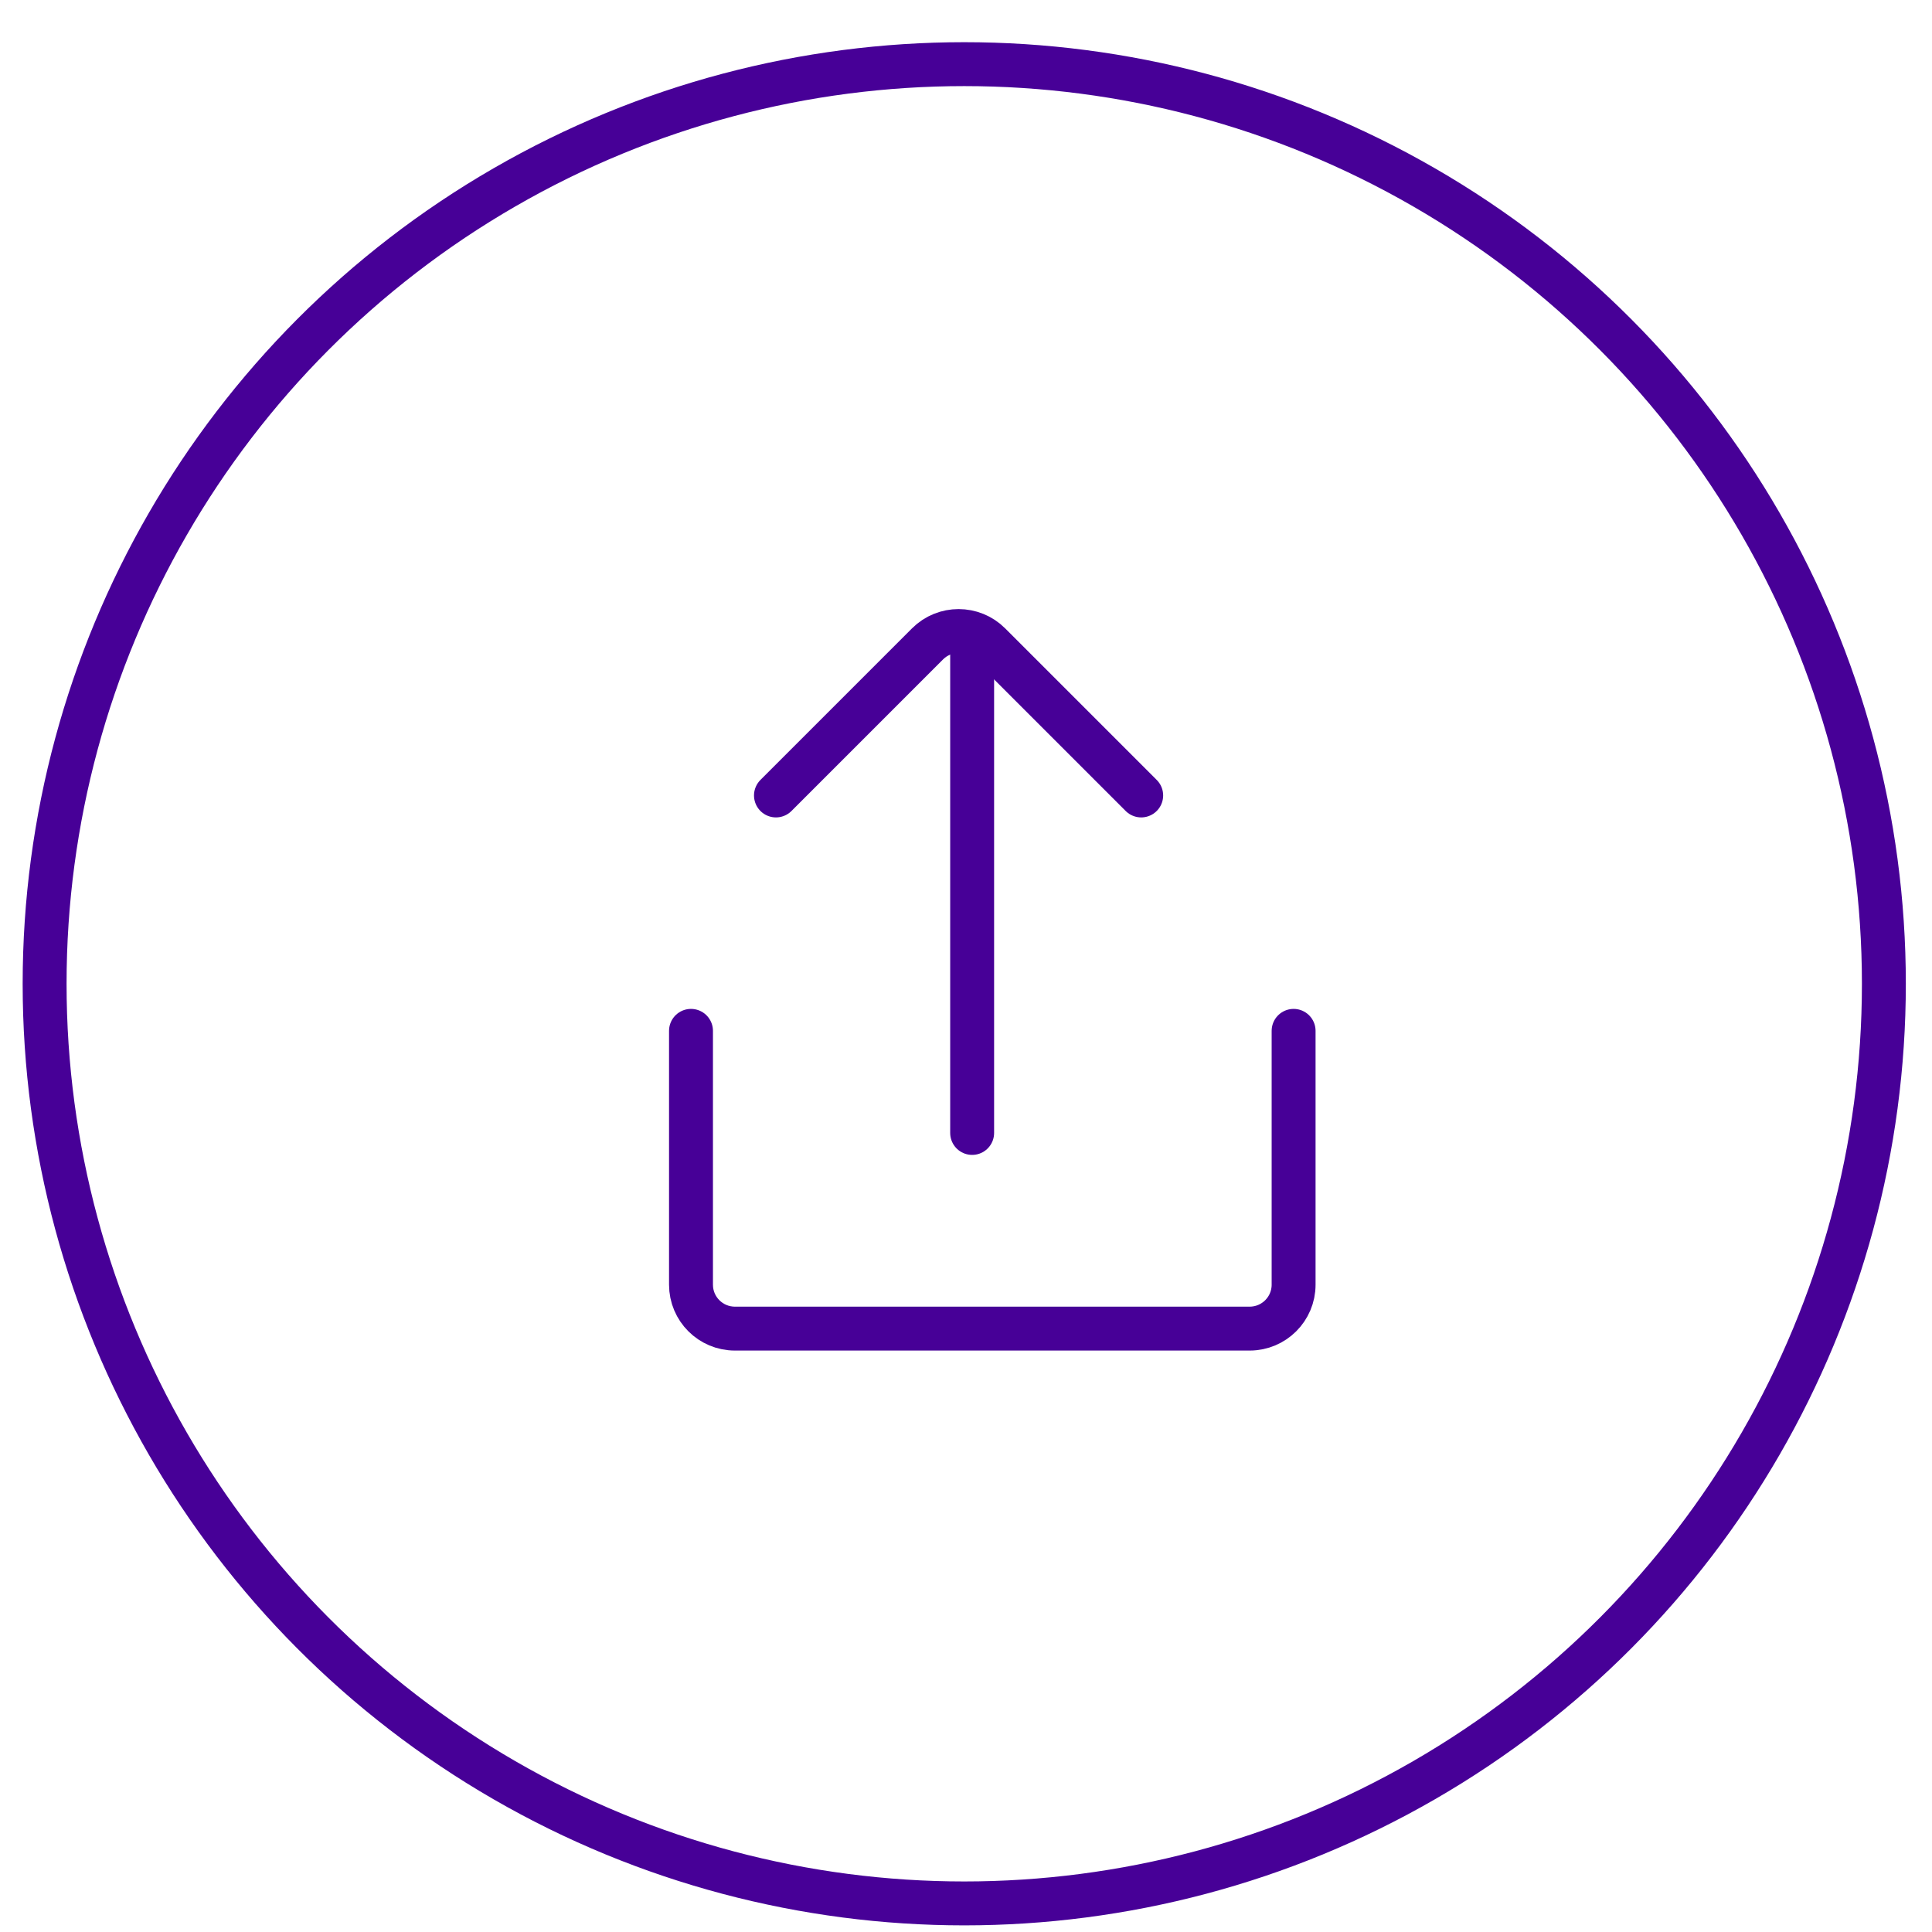
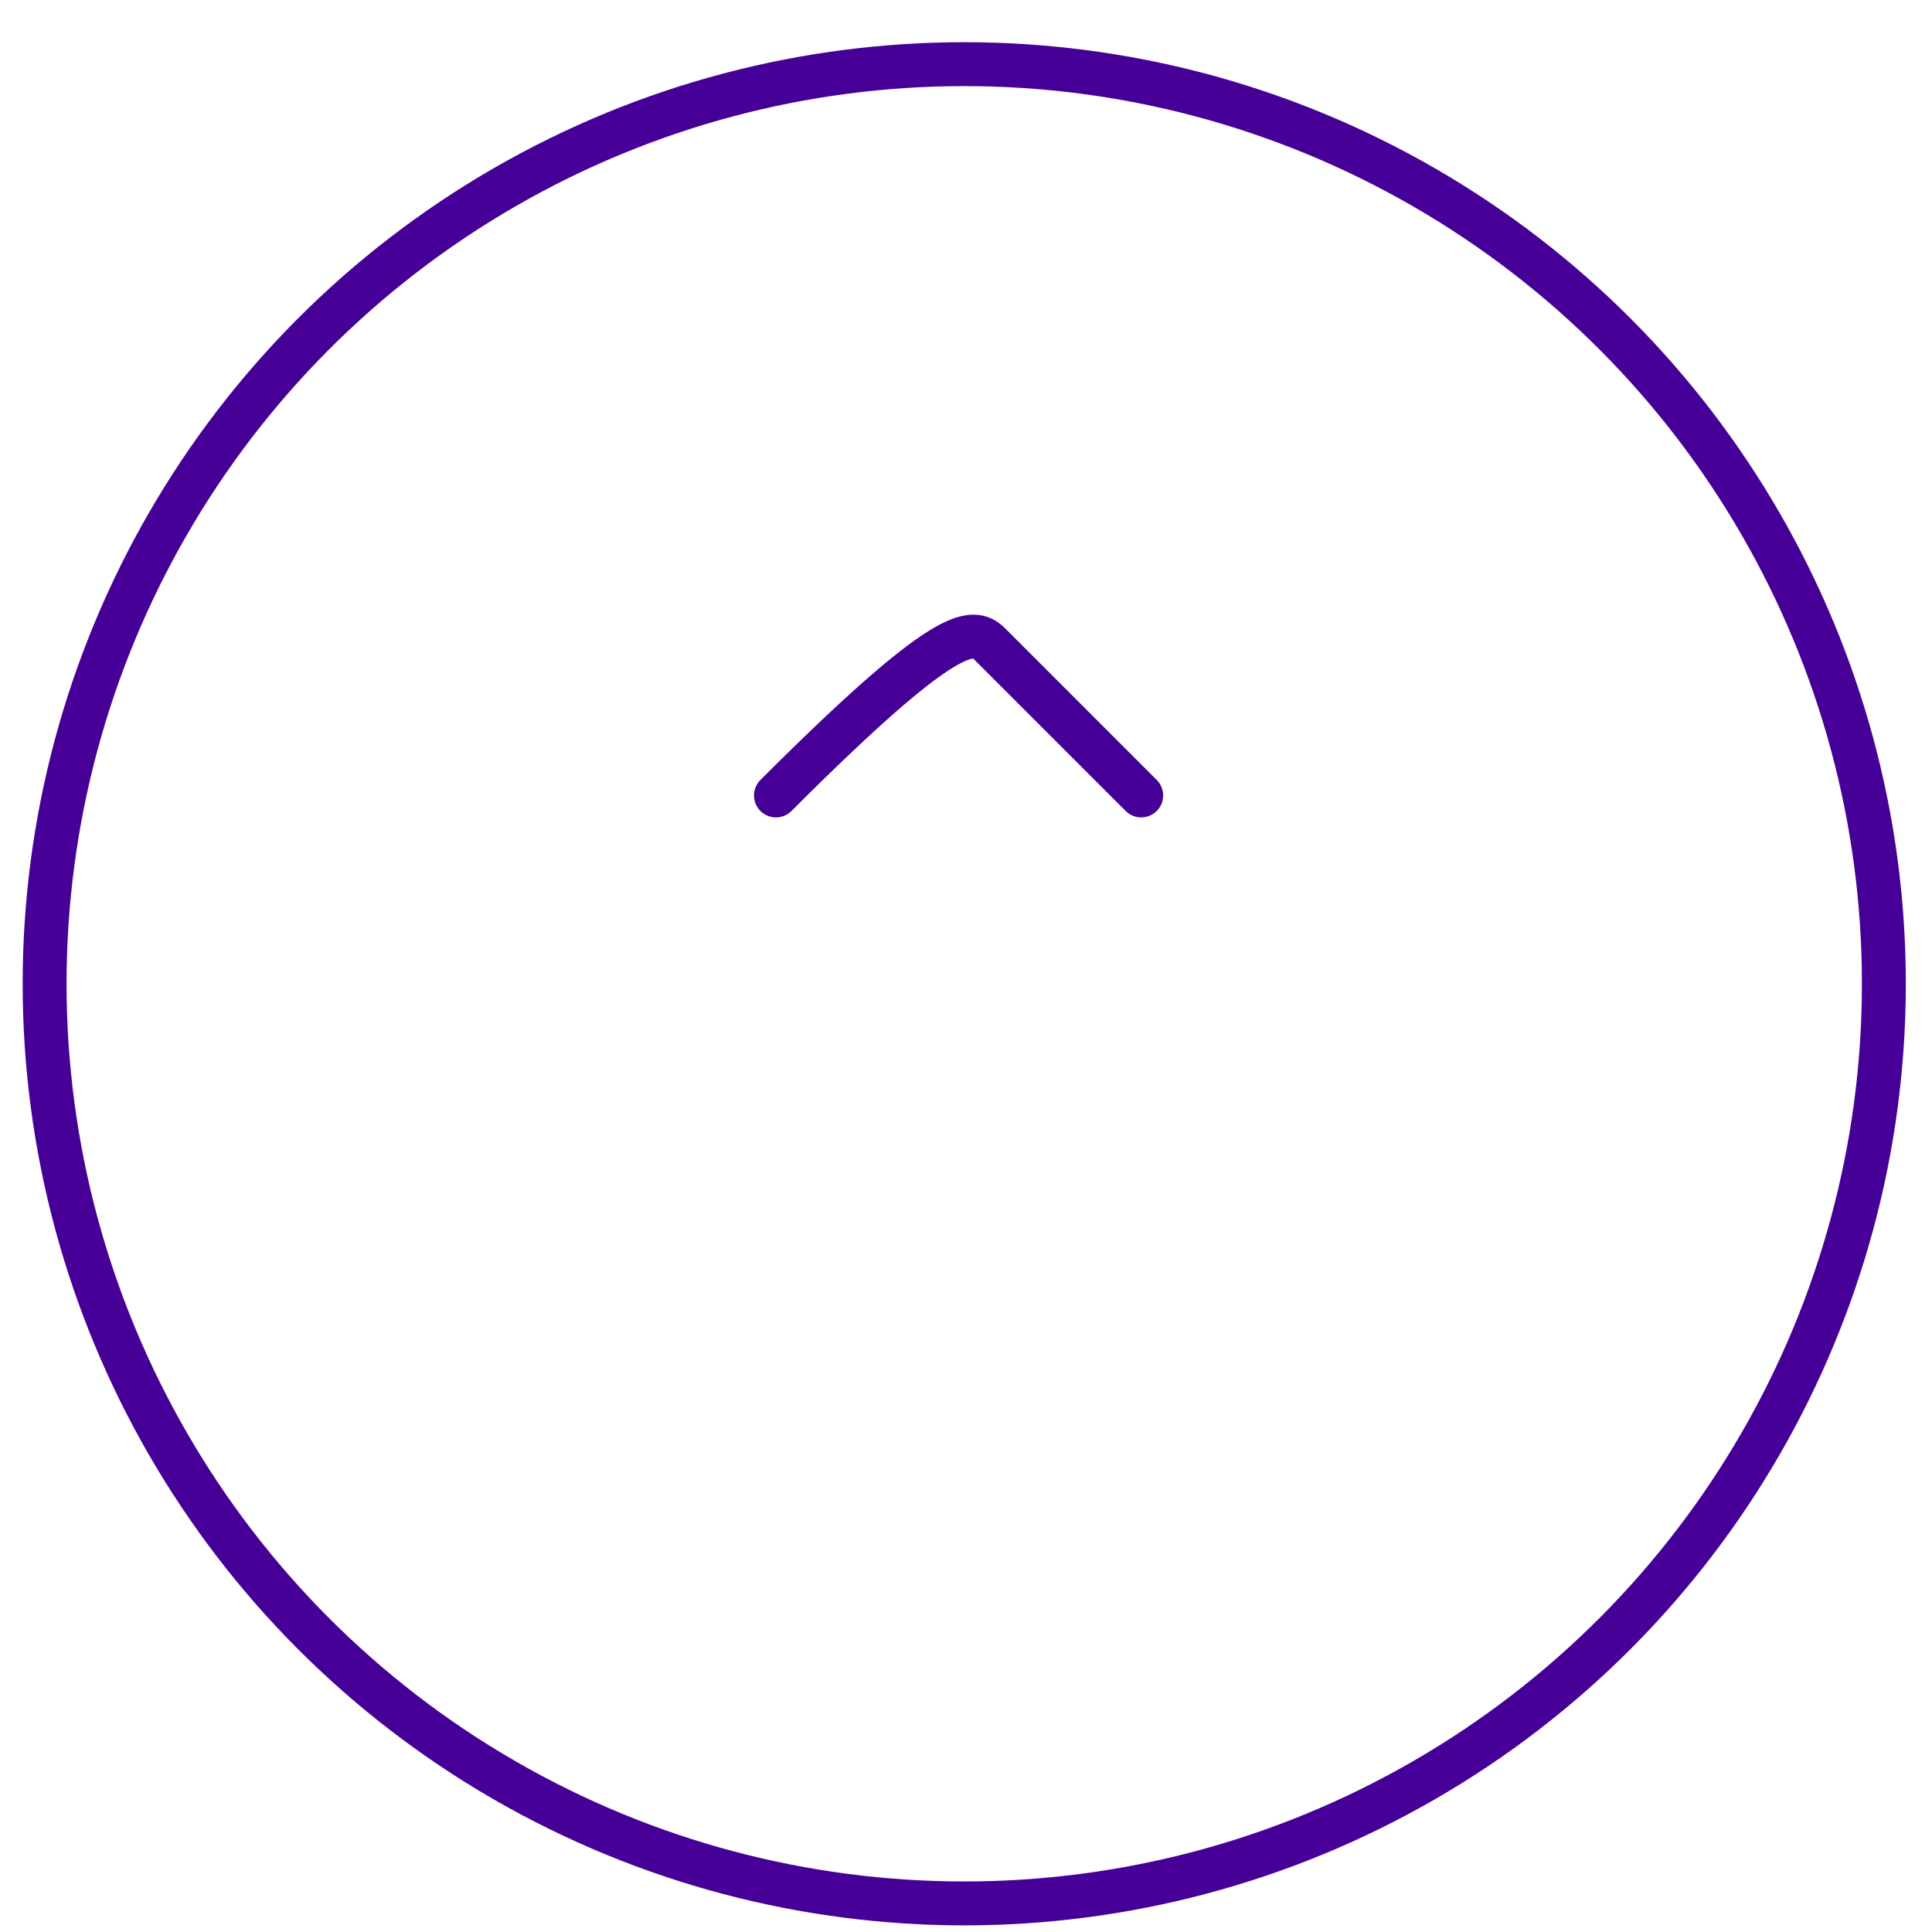
<svg xmlns="http://www.w3.org/2000/svg" width="44" height="44" viewBox="0 0 44 44" fill="none">
  <circle cx="21.96" cy="22.405" r="20.944" stroke="#470097" />
-   <path d="M29.461 23.477L29.461 29.258C29.461 29.81 29.013 30.258 28.461 30.258L16.737 30.258C16.184 30.258 15.737 29.81 15.737 29.258L15.737 23.477" stroke="#470097" stroke-linecap="round" />
-   <path d="M22.14 25.802V14.718" stroke="#470097" stroke-linecap="round" />
-   <path d="M17.672 18.116L21.124 14.664C21.514 14.274 22.148 14.274 22.538 14.664L25.99 18.116" stroke="#470097" stroke-linecap="round" />
+   <path d="M17.672 18.116C21.514 14.274 22.148 14.274 22.538 14.664L25.99 18.116" stroke="#470097" stroke-linecap="round" />
</svg>